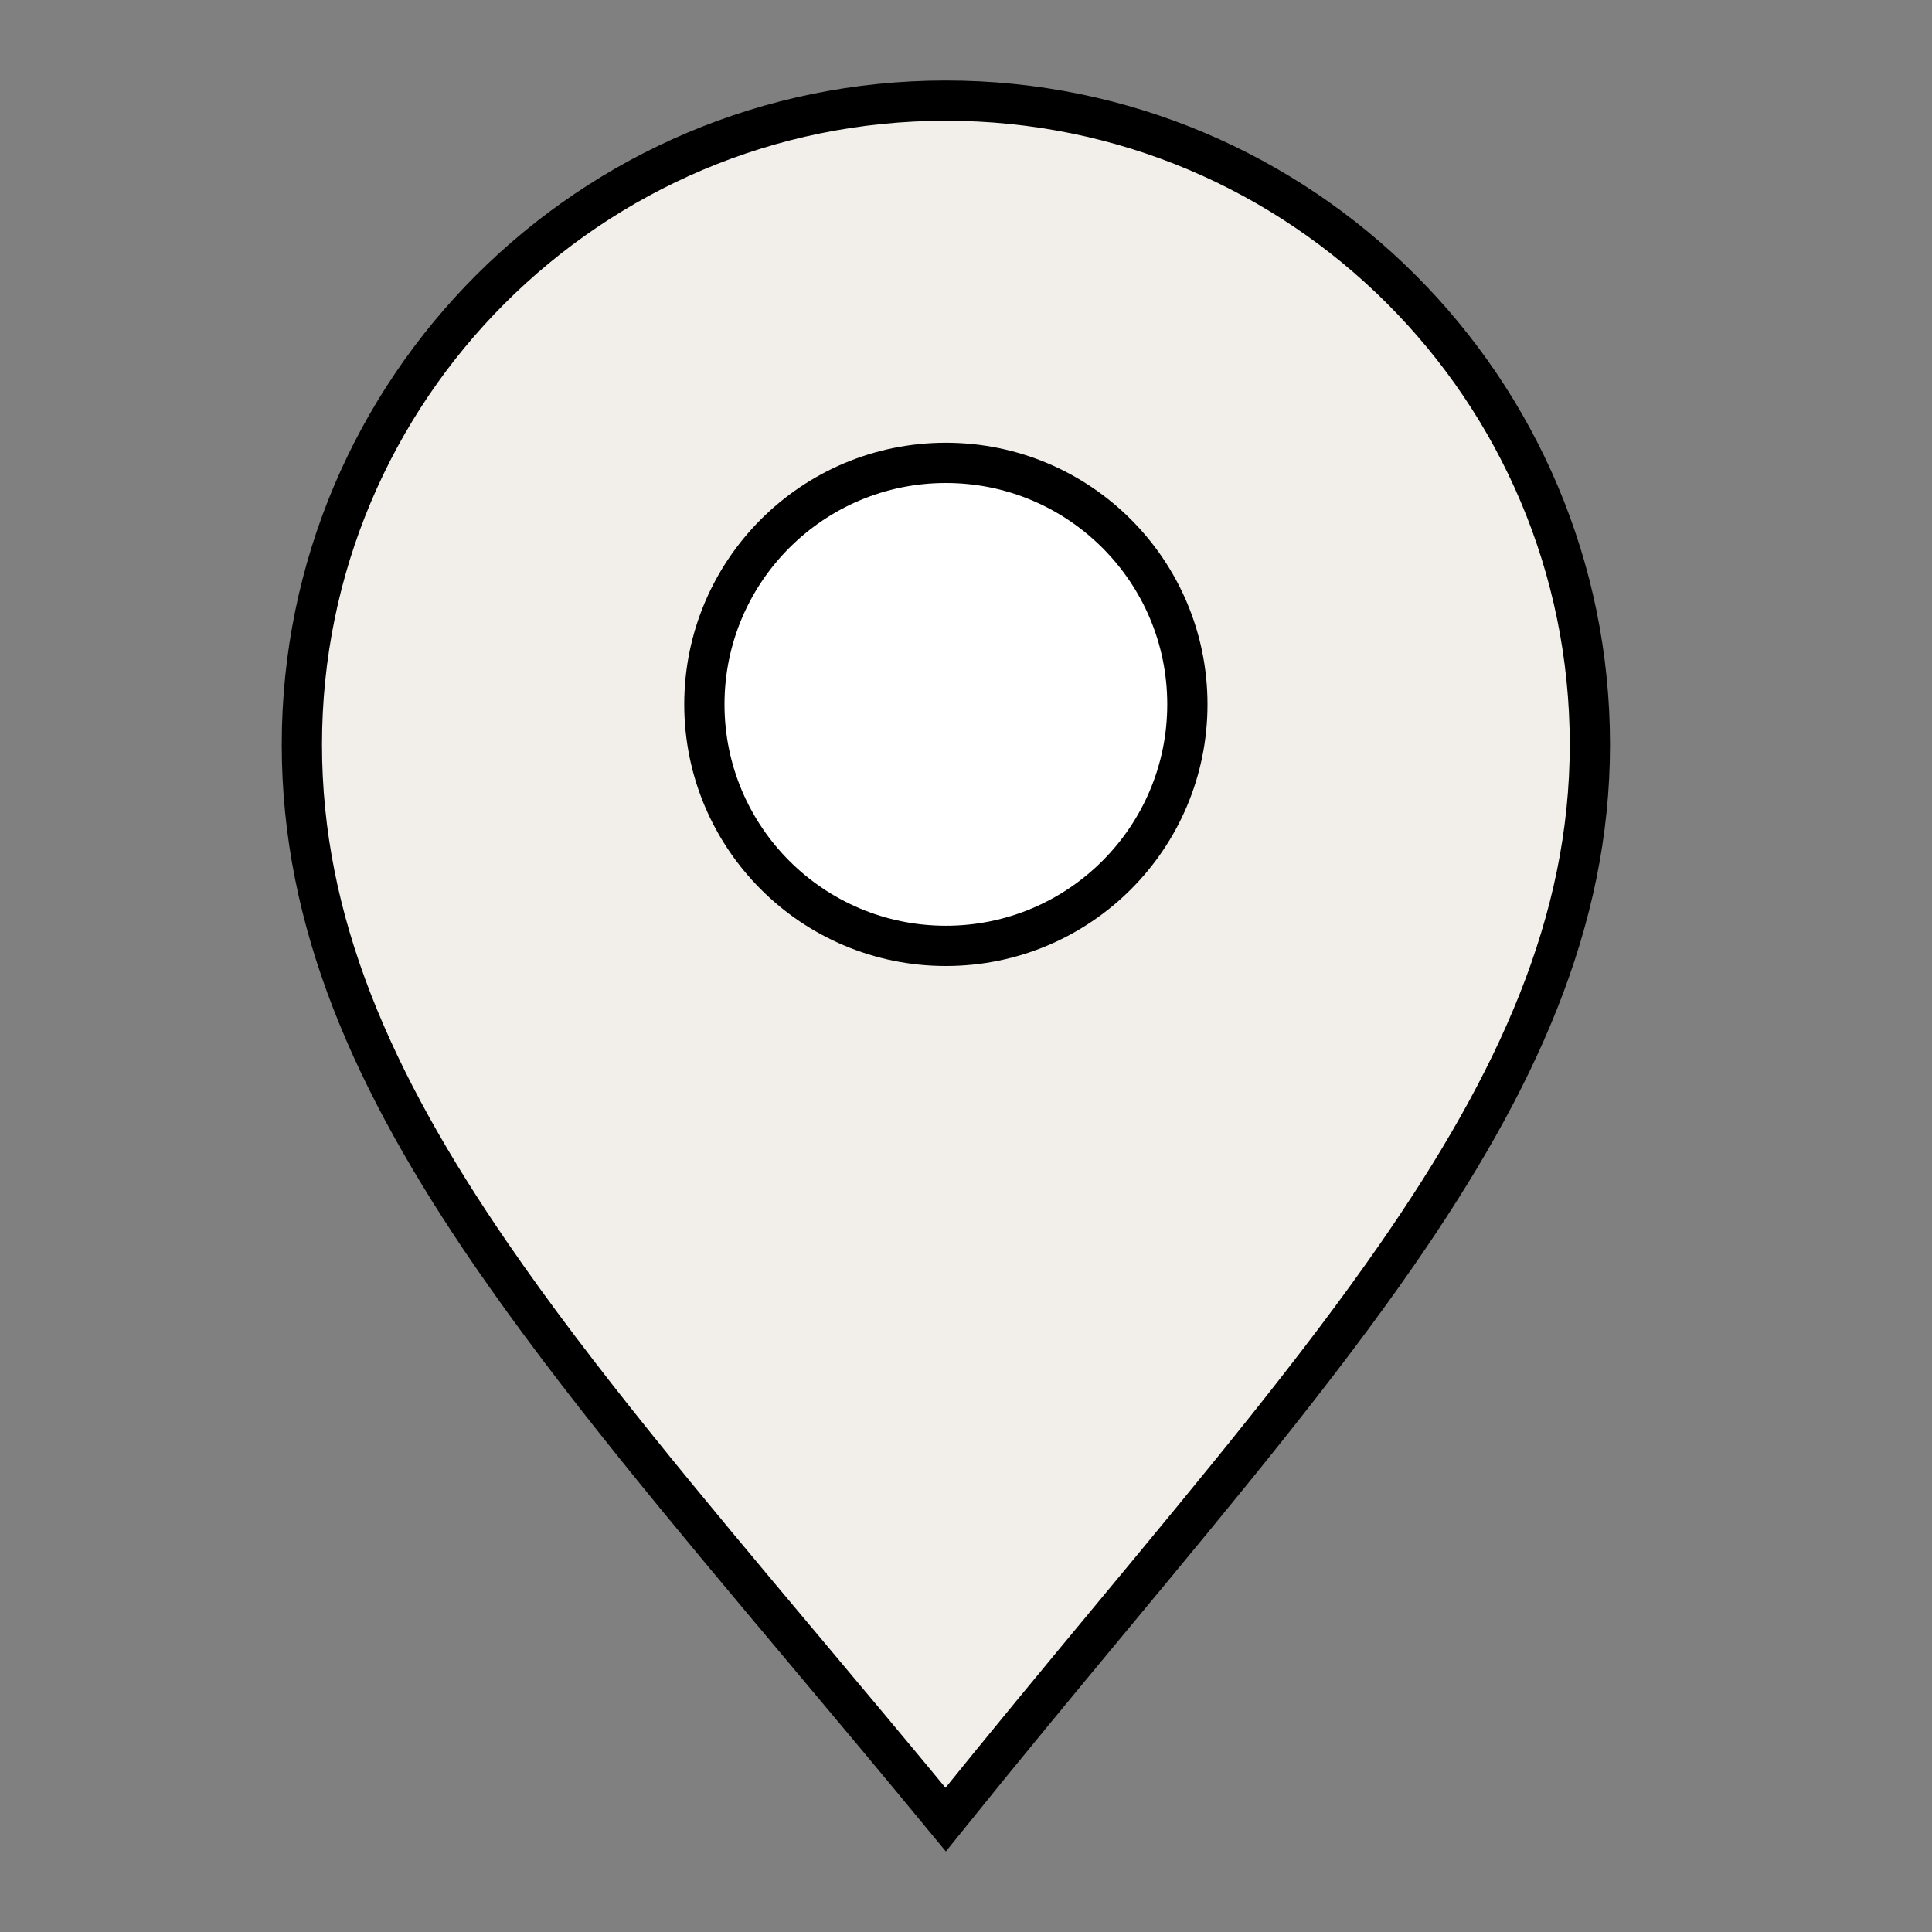
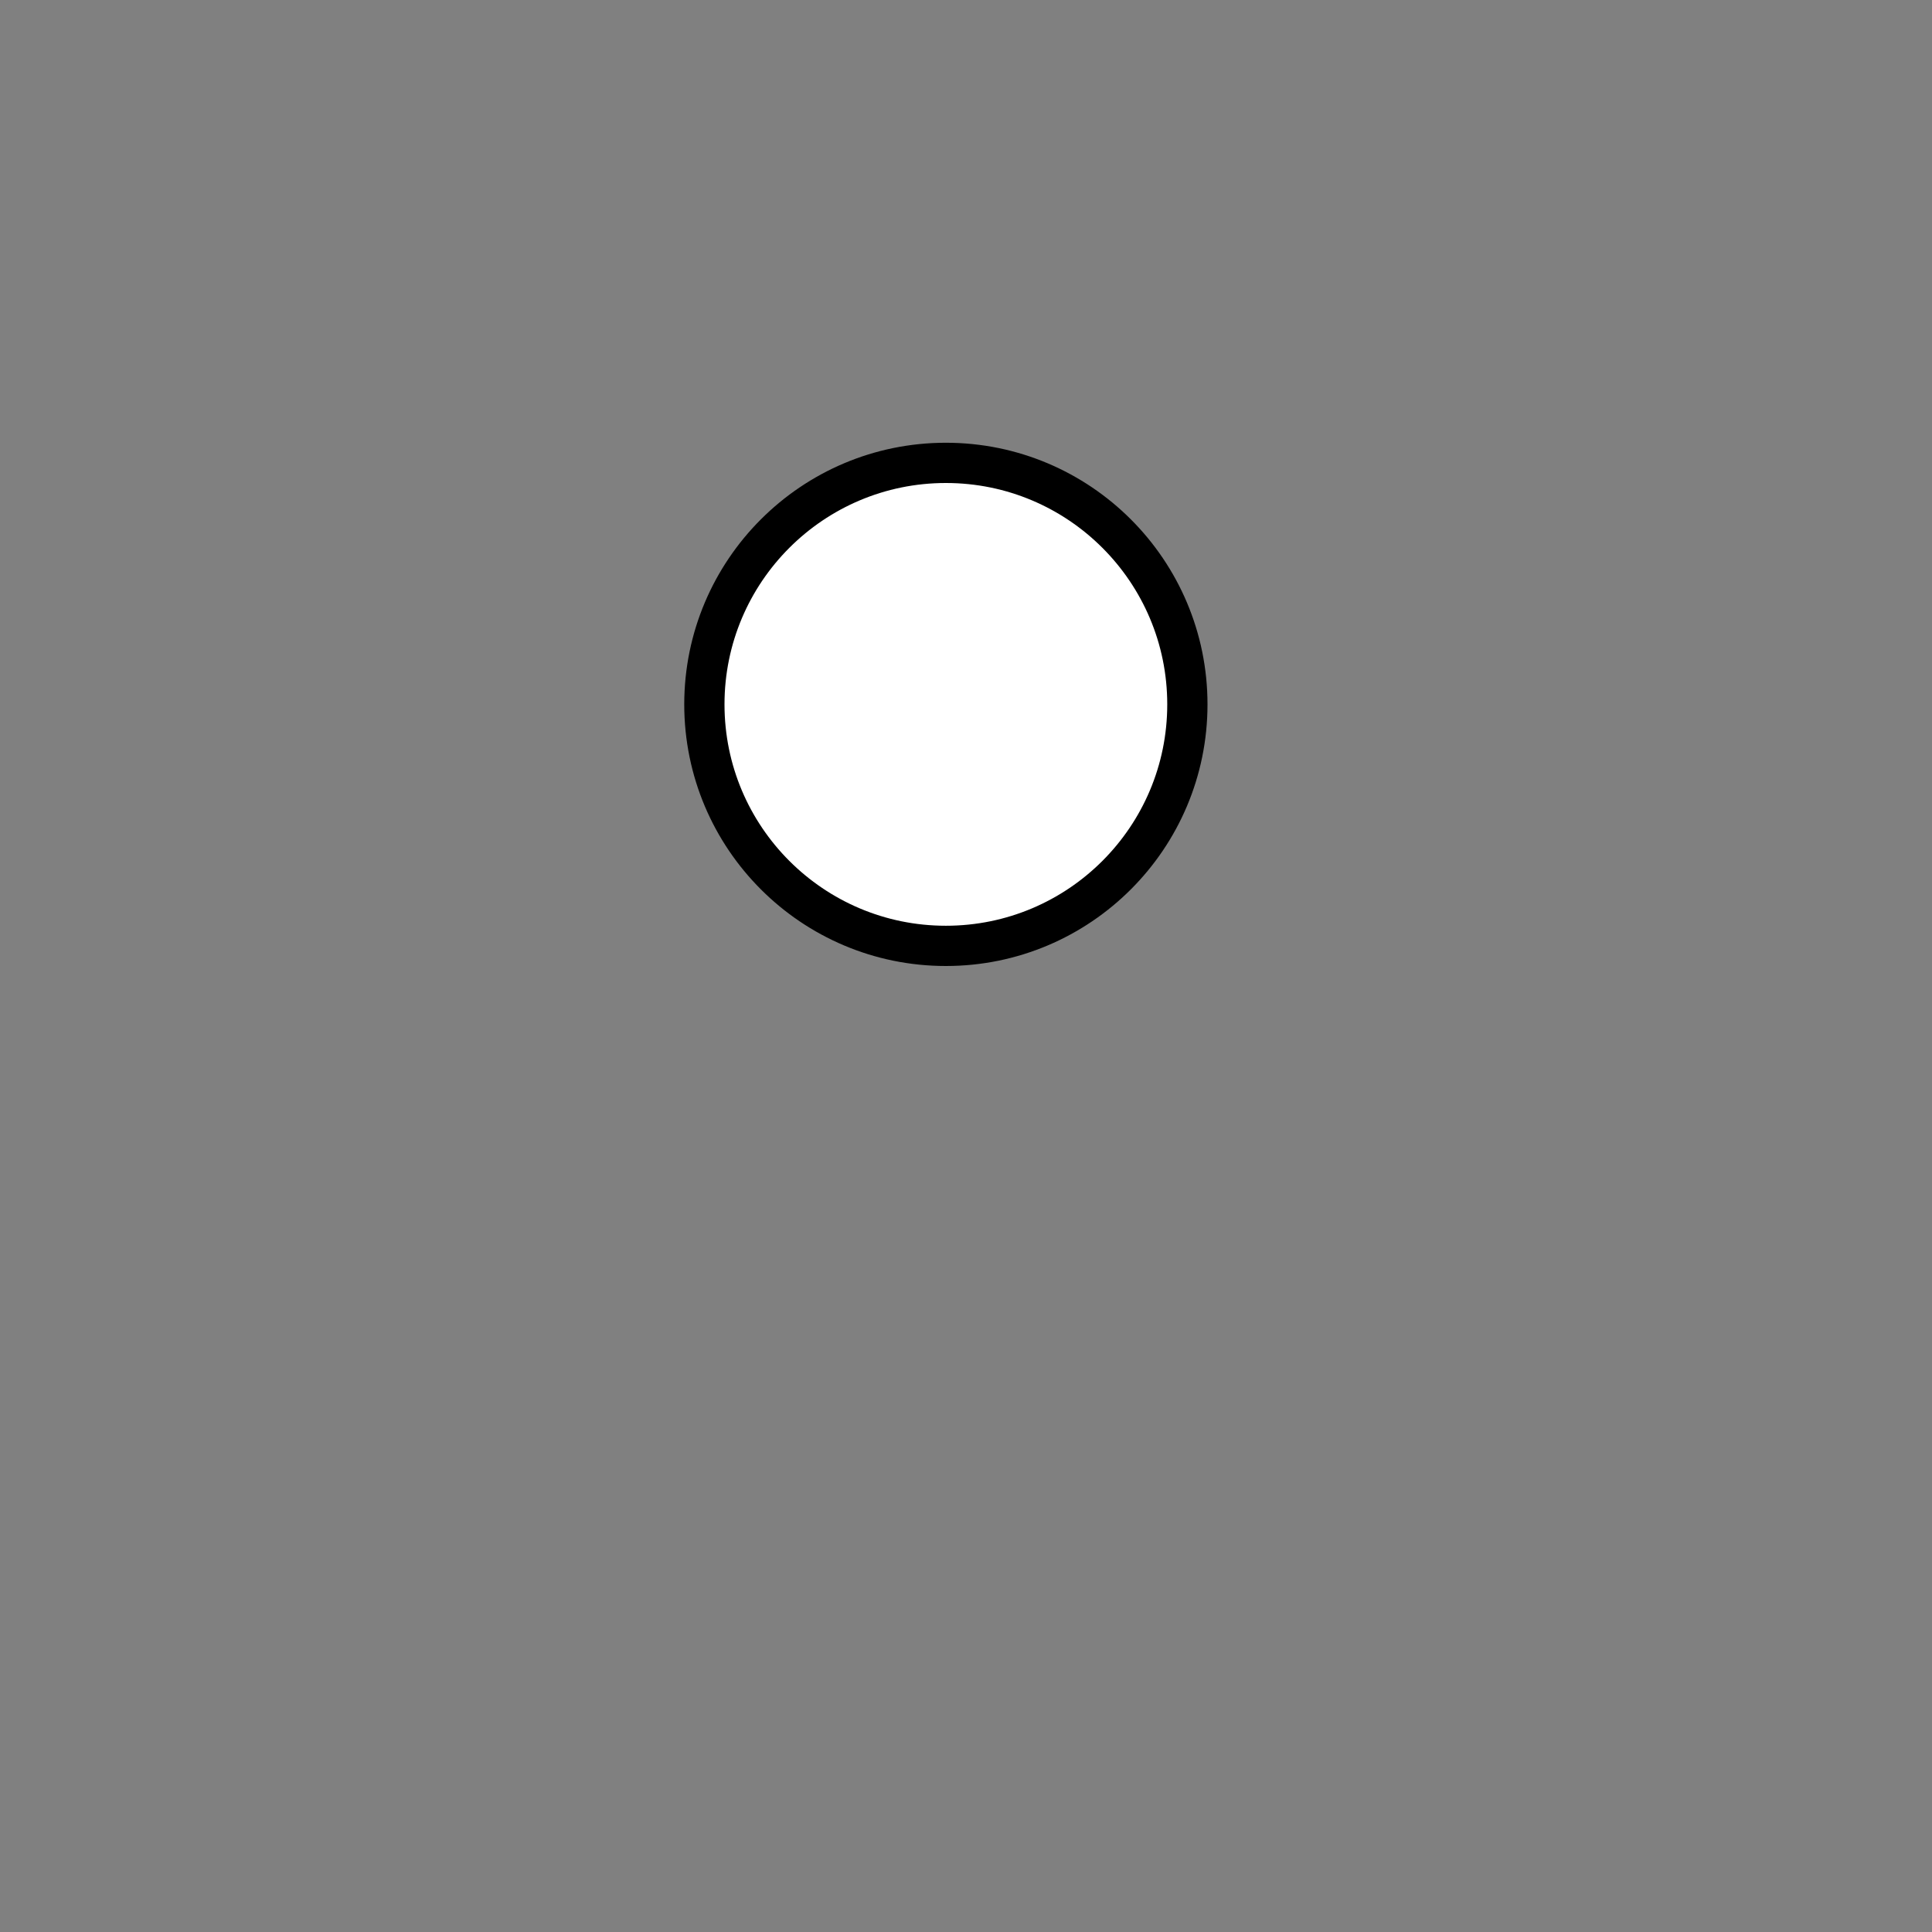
<svg xmlns="http://www.w3.org/2000/svg" width="48" height="48" viewBox="0 0 48 48" fill="none">
  <rect x="0" y="0" width="48" height="48" fill="#808080" stroke="none" />
-   <path d="M39.5 18.5C39.5 22.909 37.689 26.87 34.714 31.164C32.764 33.979 30.343 36.897 27.639 40.157C26.318 41.749 24.93 43.423 23.495 45.207C22.296 43.751 21.135 42.367 20.022 41.041C16.983 37.42 14.305 34.228 12.203 31.166C9.257 26.875 7.5 22.912 7.5 18.5C7.5 9.663 14.663 2.5 23.5 2.5C32.337 2.5 39.5 9.663 39.5 18.5Z" fill="#F2EEE9" stroke="#000000" />
  <circle cx="23.5" cy="17.5" r="6" fill="#FFFFFF" stroke="#000000" />
</svg>